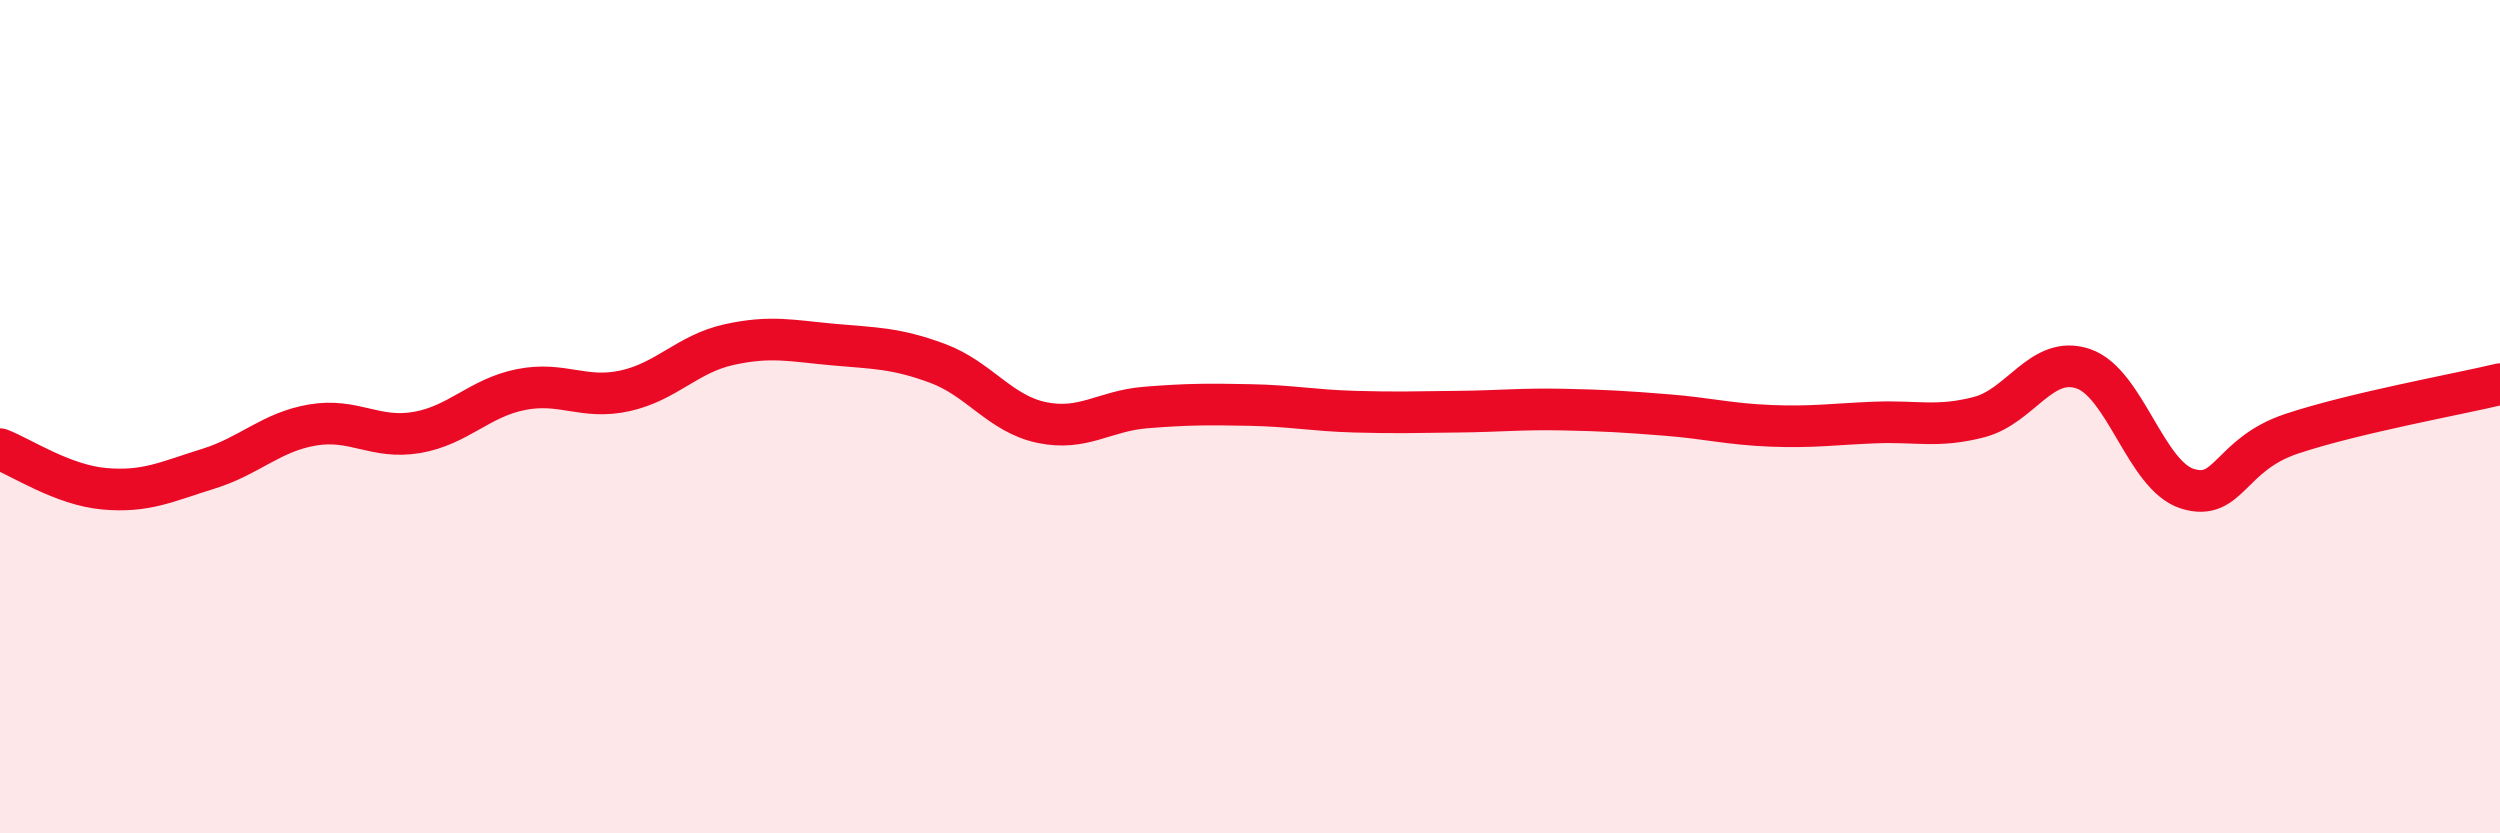
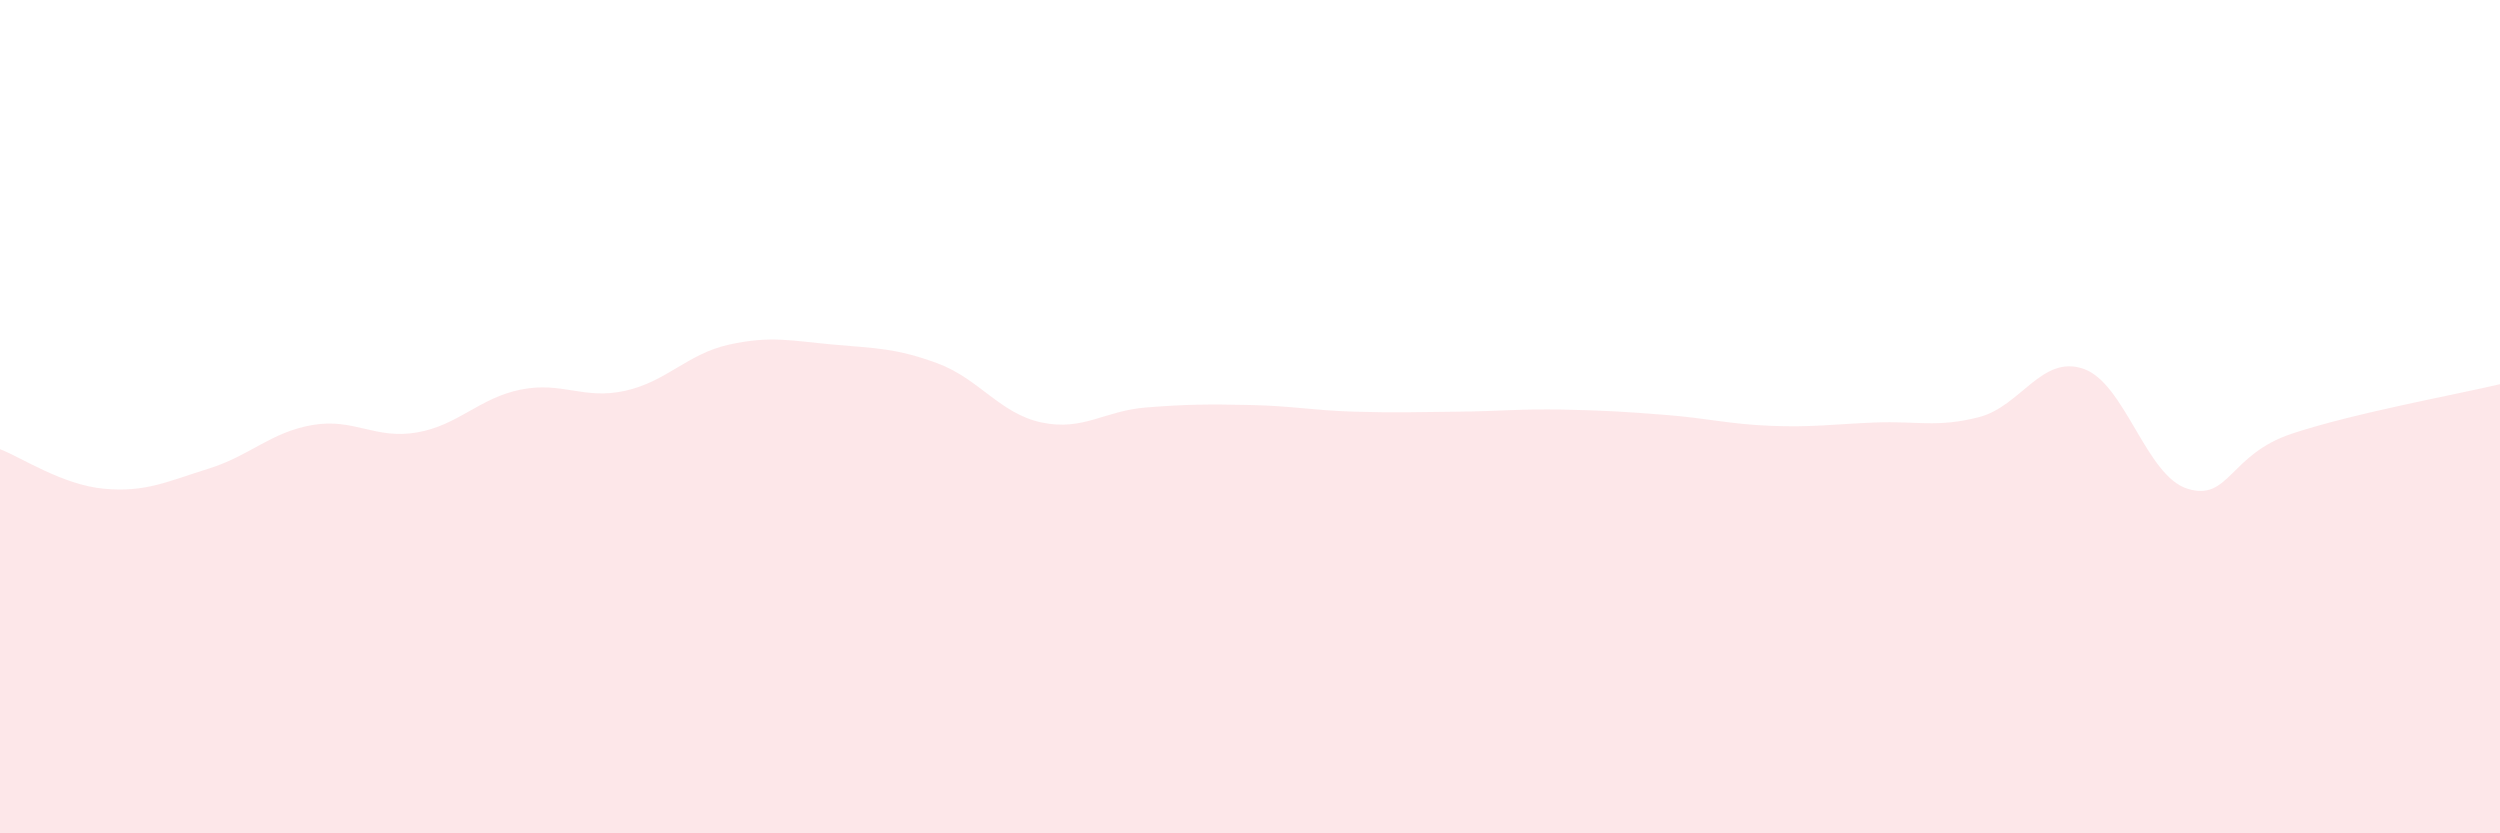
<svg xmlns="http://www.w3.org/2000/svg" width="60" height="20" viewBox="0 0 60 20">
  <path d="M 0,10.78 C 0.5,10.97 1.5,11.64 2.5,11.73 C 3.5,11.82 4,11.56 5,11.25 C 6,10.94 6.5,10.37 7.5,10.2 C 8.5,10.03 9,10.55 10,10.38 C 11,10.21 11.5,9.55 12.5,9.35 C 13.5,9.15 14,9.6 15,9.38 C 16,9.16 16.5,8.49 17.5,8.27 C 18.5,8.05 19,8.18 20,8.27 C 21,8.36 21.5,8.35 22.5,8.72 C 23.5,9.09 24,9.93 25,10.14 C 26,10.35 26.5,9.86 27.5,9.78 C 28.5,9.7 29,9.7 30,9.72 C 31,9.74 31.5,9.85 32.5,9.88 C 33.5,9.91 34,9.89 35,9.88 C 36,9.87 36.5,9.81 37.5,9.83 C 38.5,9.85 39,9.88 40,9.96 C 41,10.04 41.5,10.18 42.5,10.22 C 43.5,10.26 44,10.18 45,10.14 C 46,10.1 46.5,10.27 47.5,10.01 C 48.5,9.75 49,8.51 50,8.85 C 51,9.19 51.5,11.42 52.5,11.73 C 53.5,12.04 53.5,10.91 55,10.41 C 56.5,9.91 59,9.46 60,9.22L60 20L0 20Z" fill="#EB0A25" opacity="0.1" stroke-linecap="round" stroke-linejoin="round" />
-   <path d="M 0,10.78 C 0.5,10.97 1.5,11.64 2.5,11.73 C 3.5,11.82 4,11.56 5,11.25 C 6,10.94 6.5,10.37 7.5,10.2 C 8.5,10.03 9,10.55 10,10.38 C 11,10.21 11.5,9.55 12.5,9.35 C 13.5,9.15 14,9.6 15,9.38 C 16,9.16 16.5,8.49 17.5,8.27 C 18.5,8.05 19,8.18 20,8.27 C 21,8.36 21.5,8.35 22.5,8.72 C 23.5,9.09 24,9.93 25,10.14 C 26,10.35 26.5,9.86 27.5,9.78 C 28.5,9.7 29,9.7 30,9.72 C 31,9.74 31.5,9.85 32.5,9.88 C 33.5,9.91 34,9.89 35,9.88 C 36,9.87 36.5,9.81 37.5,9.83 C 38.5,9.85 39,9.88 40,9.96 C 41,10.04 41.5,10.18 42.5,10.22 C 43.5,10.26 44,10.18 45,10.14 C 46,10.1 46.5,10.27 47.5,10.01 C 48.5,9.75 49,8.51 50,8.85 C 51,9.19 51.5,11.42 52.5,11.73 C 53.5,12.04 53.5,10.91 55,10.41 C 56.5,9.91 59,9.46 60,9.22" stroke="#EB0A25" stroke-width="1" fill="none" stroke-linecap="round" stroke-linejoin="round" />
</svg>